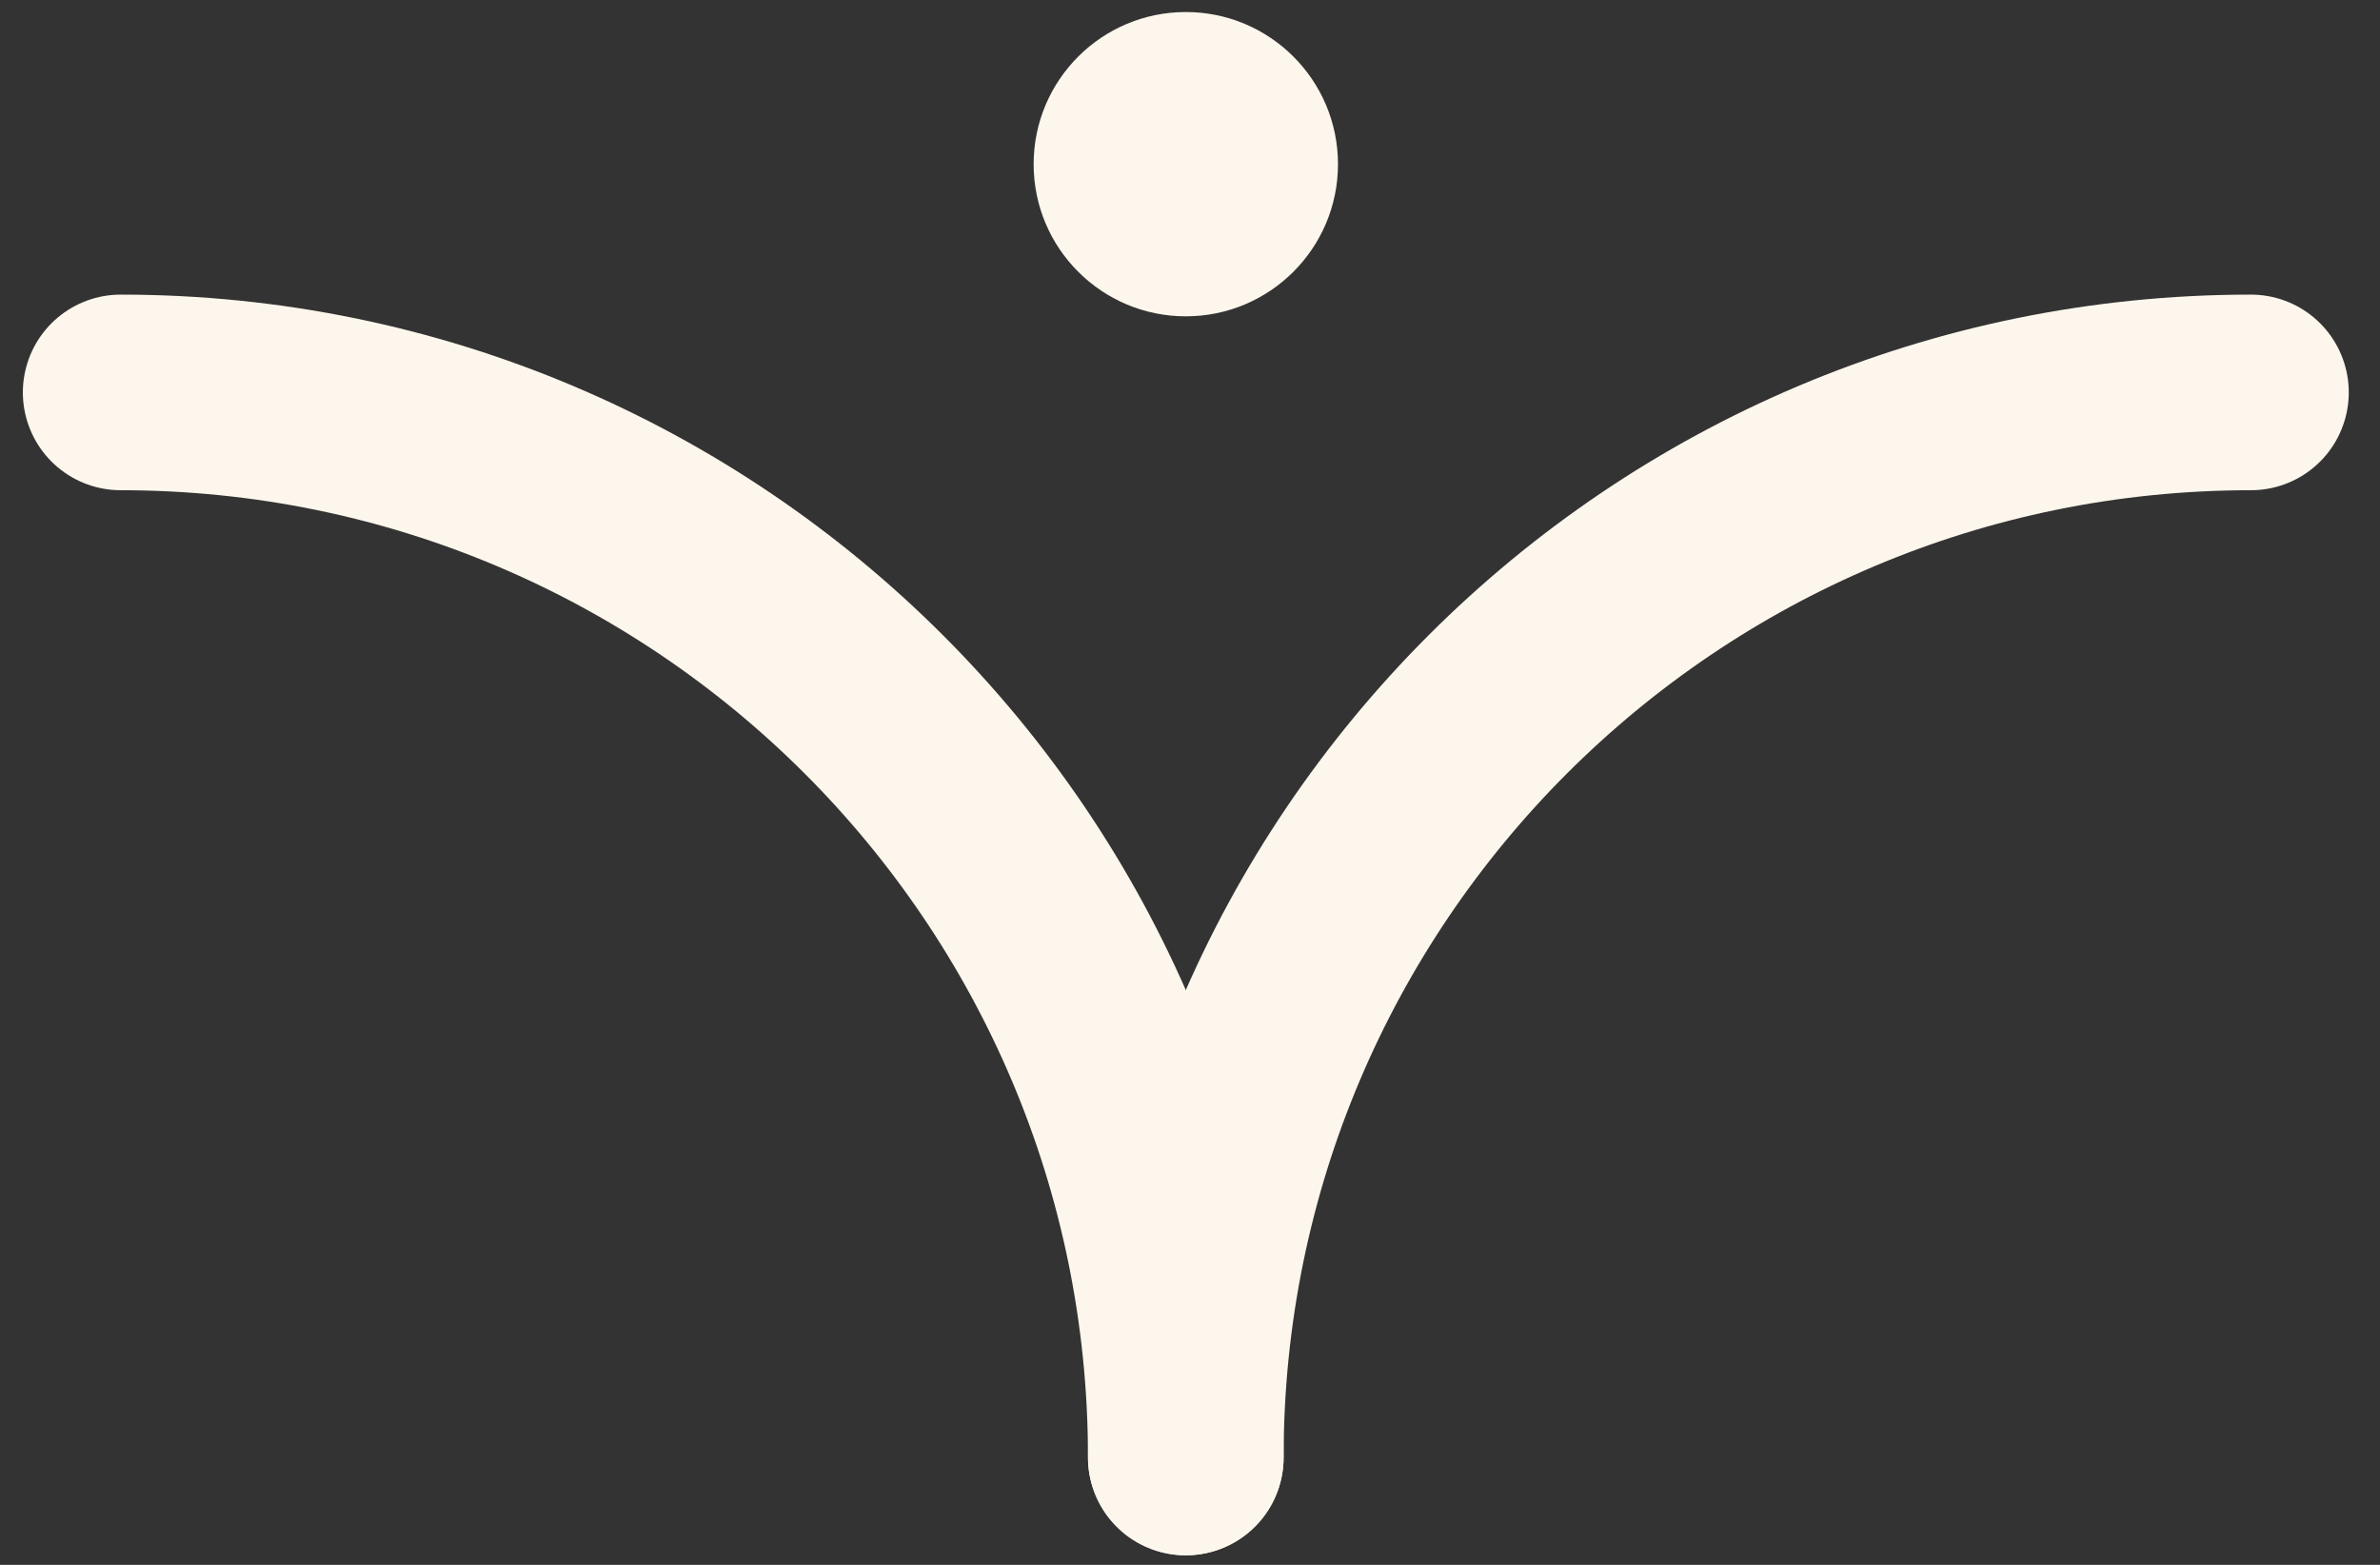
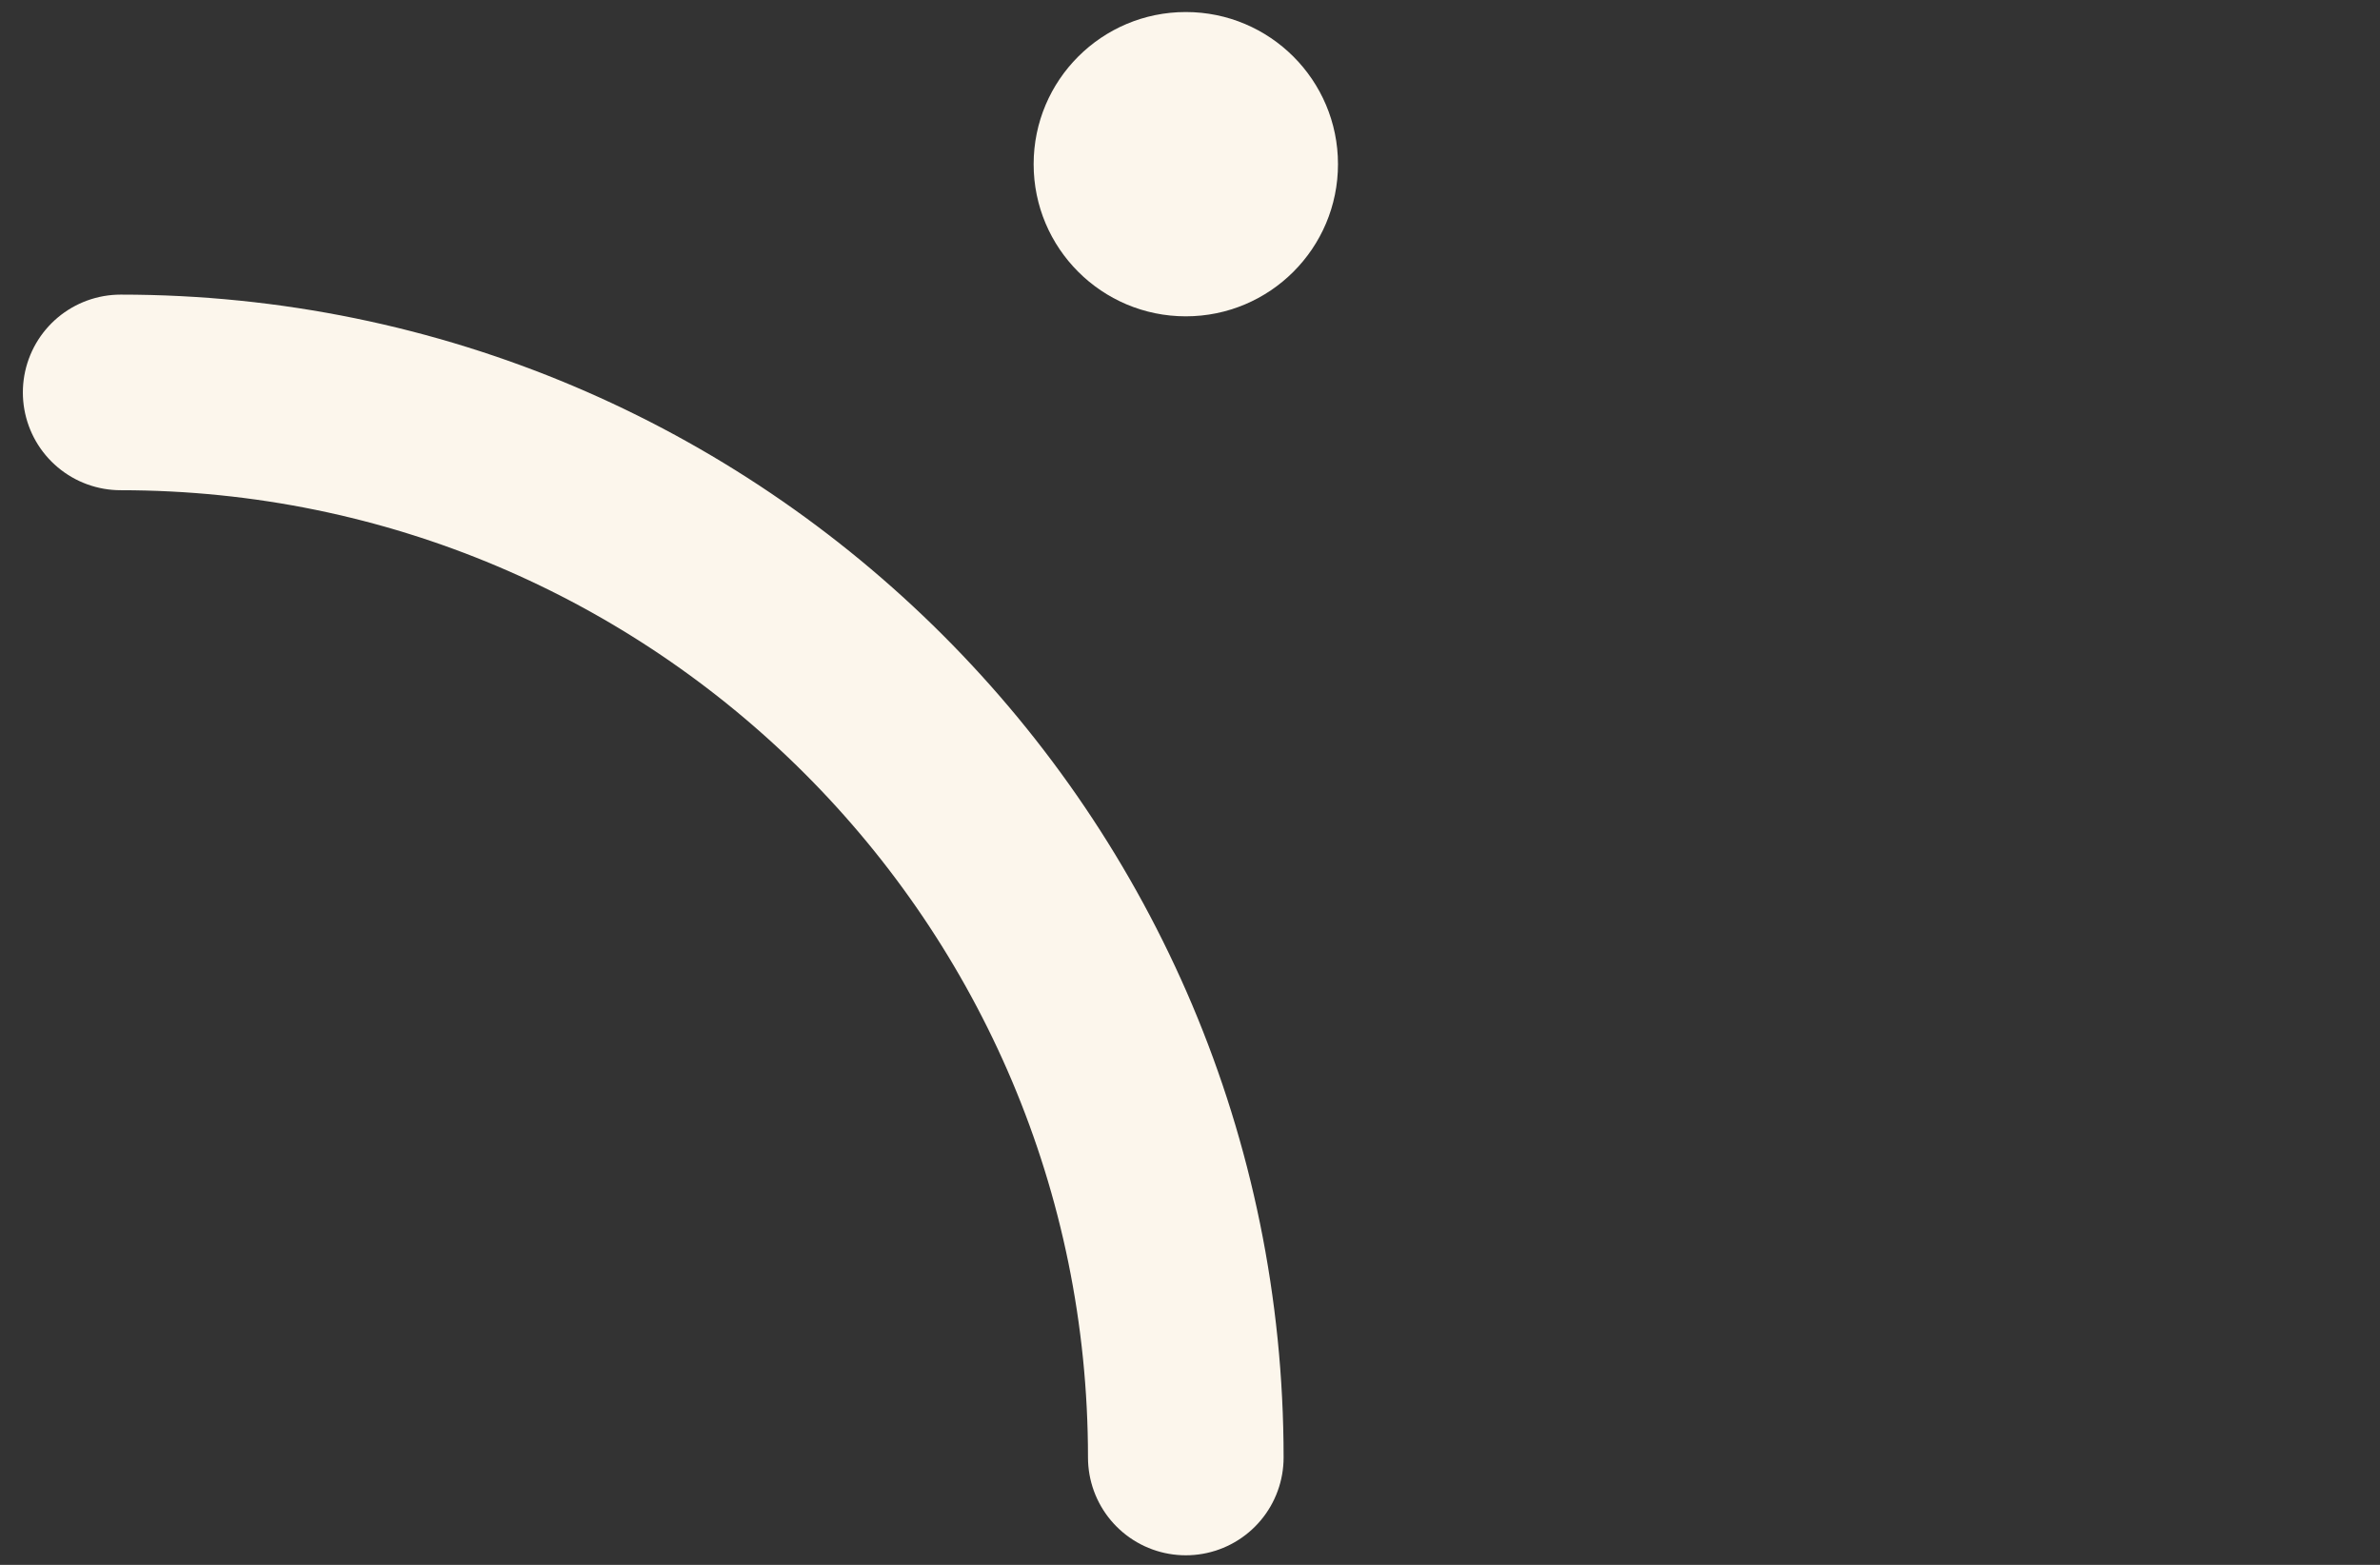
<svg xmlns="http://www.w3.org/2000/svg" width="73" height="48" viewBox="0 0 73 48" fill="none">
  <rect x="0" y="0" width="73" height="48" fill="#333333" stroke="none" />
  <path d="M3.701 12.037C21.744 12.037 36.371 26.664 36.371 44.707" stroke="#FCF6EC" stroke-width="6" stroke-linecap="round" />
-   <path d="M69.042 12.037C50.998 12.037 36.371 26.664 36.371 44.707" stroke="#FCF6EC" stroke-width="6" stroke-linecap="round" />
  <path d="M36.371 9.703C38.949 9.703 41.039 7.614 41.039 5.036C41.039 2.458 38.949 0.369 36.371 0.369C33.794 0.369 31.704 2.458 31.704 5.036C31.704 7.614 33.794 9.703 36.371 9.703Z" fill="#FCF6EC" />
</svg>